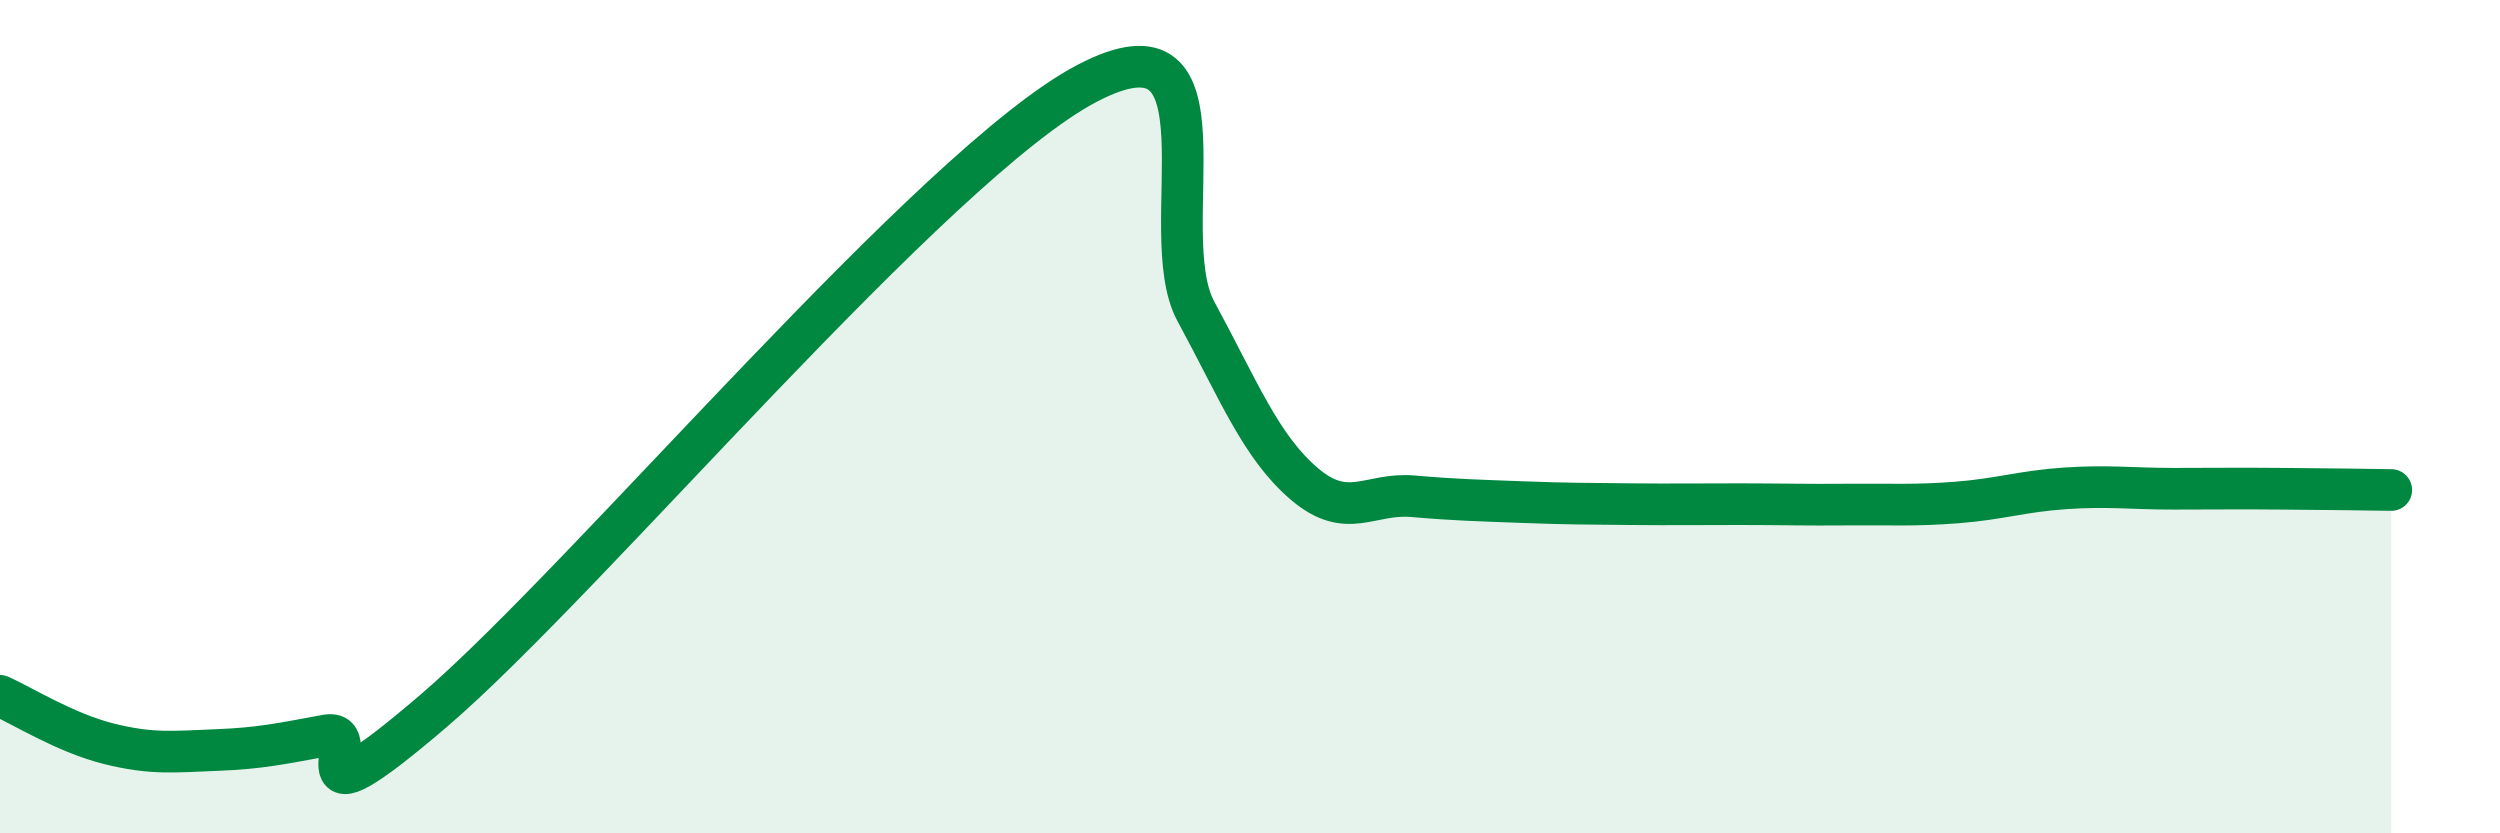
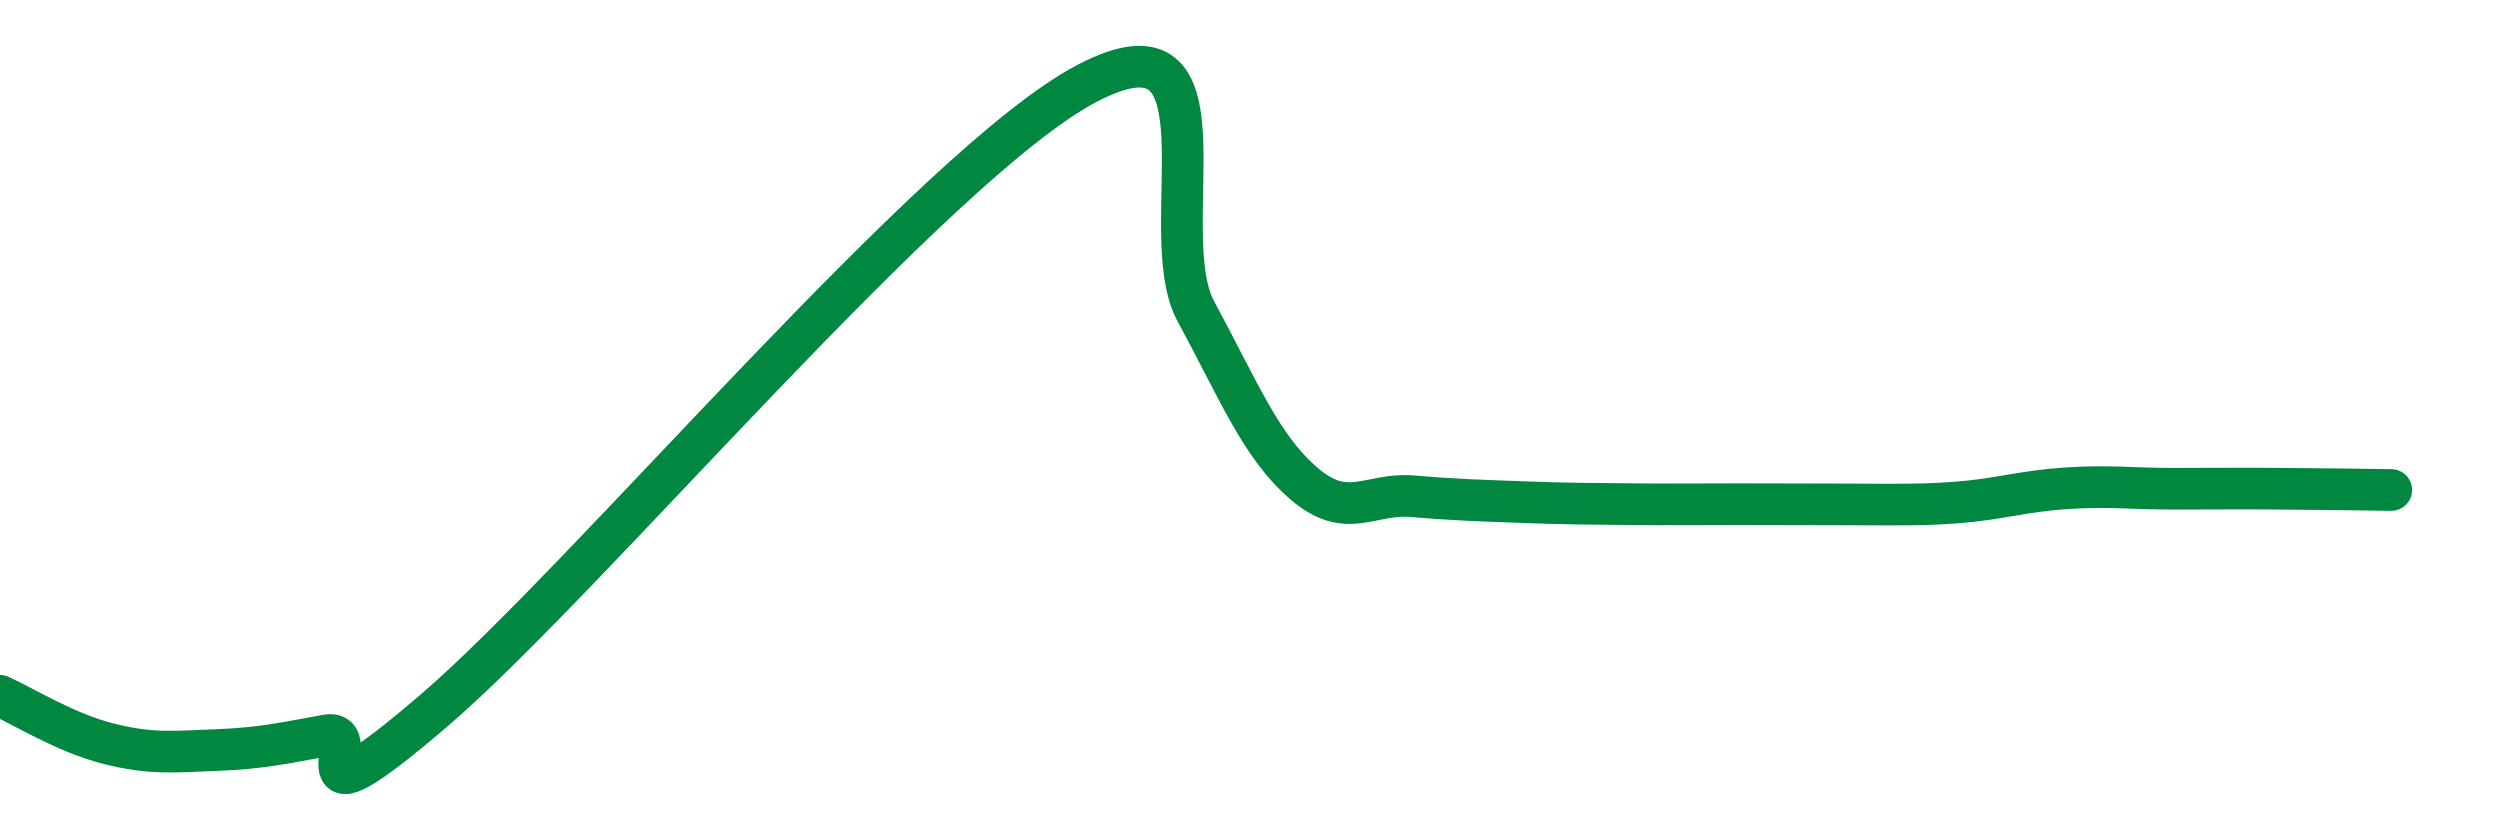
<svg xmlns="http://www.w3.org/2000/svg" width="60" height="20" viewBox="0 0 60 20">
-   <path d="M 0,16.7 C 0.52,16.93 1.57,17.59 2.61,17.85 C 3.65,18.11 4.18,18.04 5.22,18 C 6.26,17.96 6.79,17.84 7.83,17.65 C 8.87,17.46 6.78,20.17 10.43,17.04 C 14.08,13.91 22.44,3.91 26.09,2 C 29.74,0.09 27.66,5.55 28.7,7.47 C 29.74,9.39 30.26,10.72 31.3,11.61 C 32.34,12.5 32.87,11.82 33.91,11.91 C 34.95,12 35.48,12.01 36.52,12.05 C 37.56,12.09 38.09,12.09 39.13,12.1 C 40.17,12.11 40.7,12.1 41.74,12.1 C 42.78,12.1 43.31,12.12 44.35,12.11 C 45.39,12.1 45.92,12.14 46.96,12.06 C 48,11.98 48.53,11.79 49.57,11.72 C 50.61,11.65 51.13,11.73 52.17,11.73 C 53.21,11.73 53.74,11.72 54.78,11.73 C 55.82,11.74 56.87,11.75 57.39,11.76L57.39 20L0 20Z" fill="#008740" opacity="0.1" stroke-linecap="round" stroke-linejoin="round" />
-   <path d="M 0,16.7 C 0.52,16.93 1.57,17.59 2.61,17.85 C 3.65,18.11 4.18,18.04 5.22,18 C 6.26,17.96 6.79,17.84 7.83,17.65 C 8.87,17.46 6.78,20.17 10.43,17.04 C 14.08,13.91 22.44,3.91 26.09,2 C 29.74,0.09 27.66,5.55 28.7,7.47 C 29.74,9.39 30.26,10.72 31.3,11.61 C 32.34,12.5 32.87,11.82 33.91,11.91 C 34.95,12 35.48,12.01 36.52,12.05 C 37.56,12.09 38.09,12.09 39.13,12.1 C 40.17,12.11 40.7,12.1 41.74,12.1 C 42.78,12.1 43.31,12.12 44.35,12.11 C 45.39,12.1 45.92,12.14 46.96,12.06 C 48,11.98 48.53,11.79 49.57,11.72 C 50.61,11.65 51.13,11.73 52.17,11.73 C 53.21,11.73 53.74,11.72 54.78,11.73 C 55.82,11.74 56.87,11.75 57.39,11.76" stroke="#008740" stroke-width="1" fill="none" stroke-linecap="round" stroke-linejoin="round" />
+   <path d="M 0,16.7 C 0.52,16.93 1.57,17.59 2.61,17.85 C 3.65,18.11 4.18,18.04 5.22,18 C 6.26,17.96 6.79,17.84 7.83,17.65 C 8.87,17.46 6.78,20.17 10.43,17.04 C 14.08,13.91 22.44,3.91 26.09,2 C 29.74,0.09 27.66,5.55 28.7,7.47 C 29.74,9.39 30.26,10.72 31.3,11.61 C 32.34,12.5 32.87,11.82 33.91,11.91 C 34.95,12 35.48,12.01 36.52,12.05 C 37.56,12.09 38.09,12.09 39.13,12.1 C 40.17,12.11 40.7,12.1 41.74,12.1 C 45.39,12.1 45.92,12.14 46.96,12.06 C 48,11.98 48.53,11.79 49.57,11.72 C 50.61,11.65 51.13,11.73 52.17,11.73 C 53.21,11.73 53.74,11.72 54.78,11.73 C 55.82,11.74 56.87,11.75 57.39,11.76" stroke="#008740" stroke-width="1" fill="none" stroke-linecap="round" stroke-linejoin="round" />
</svg>